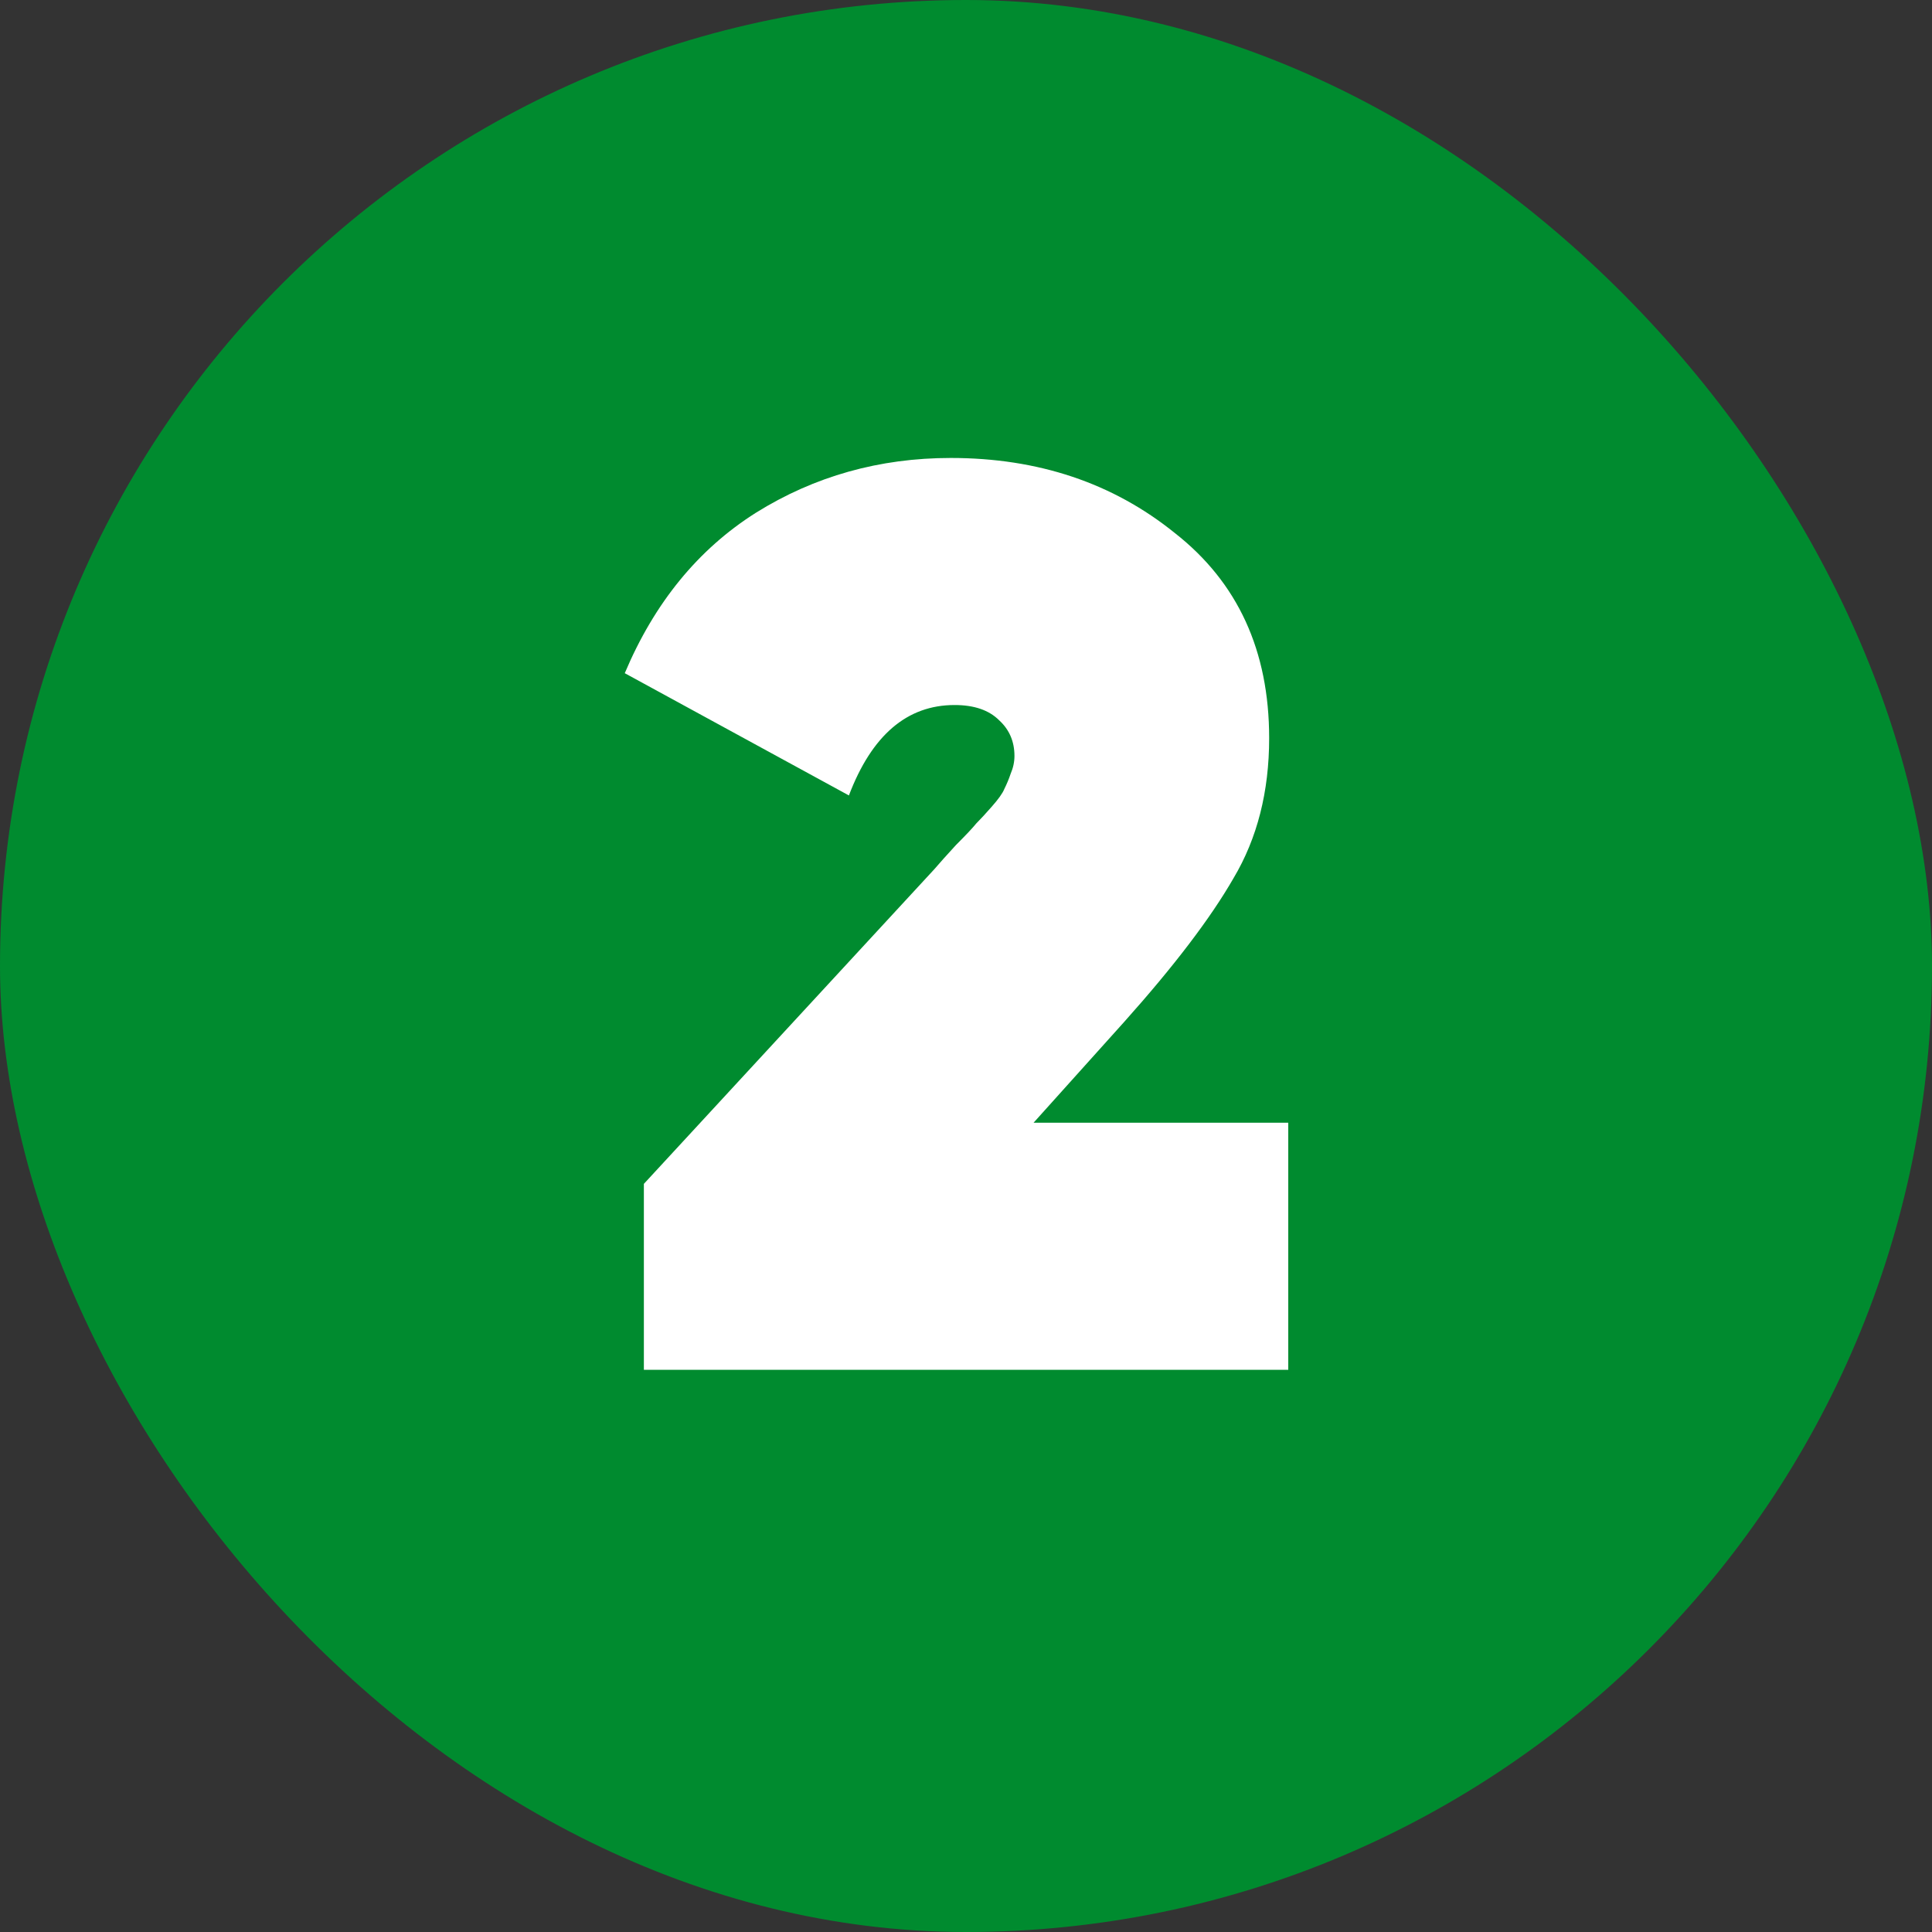
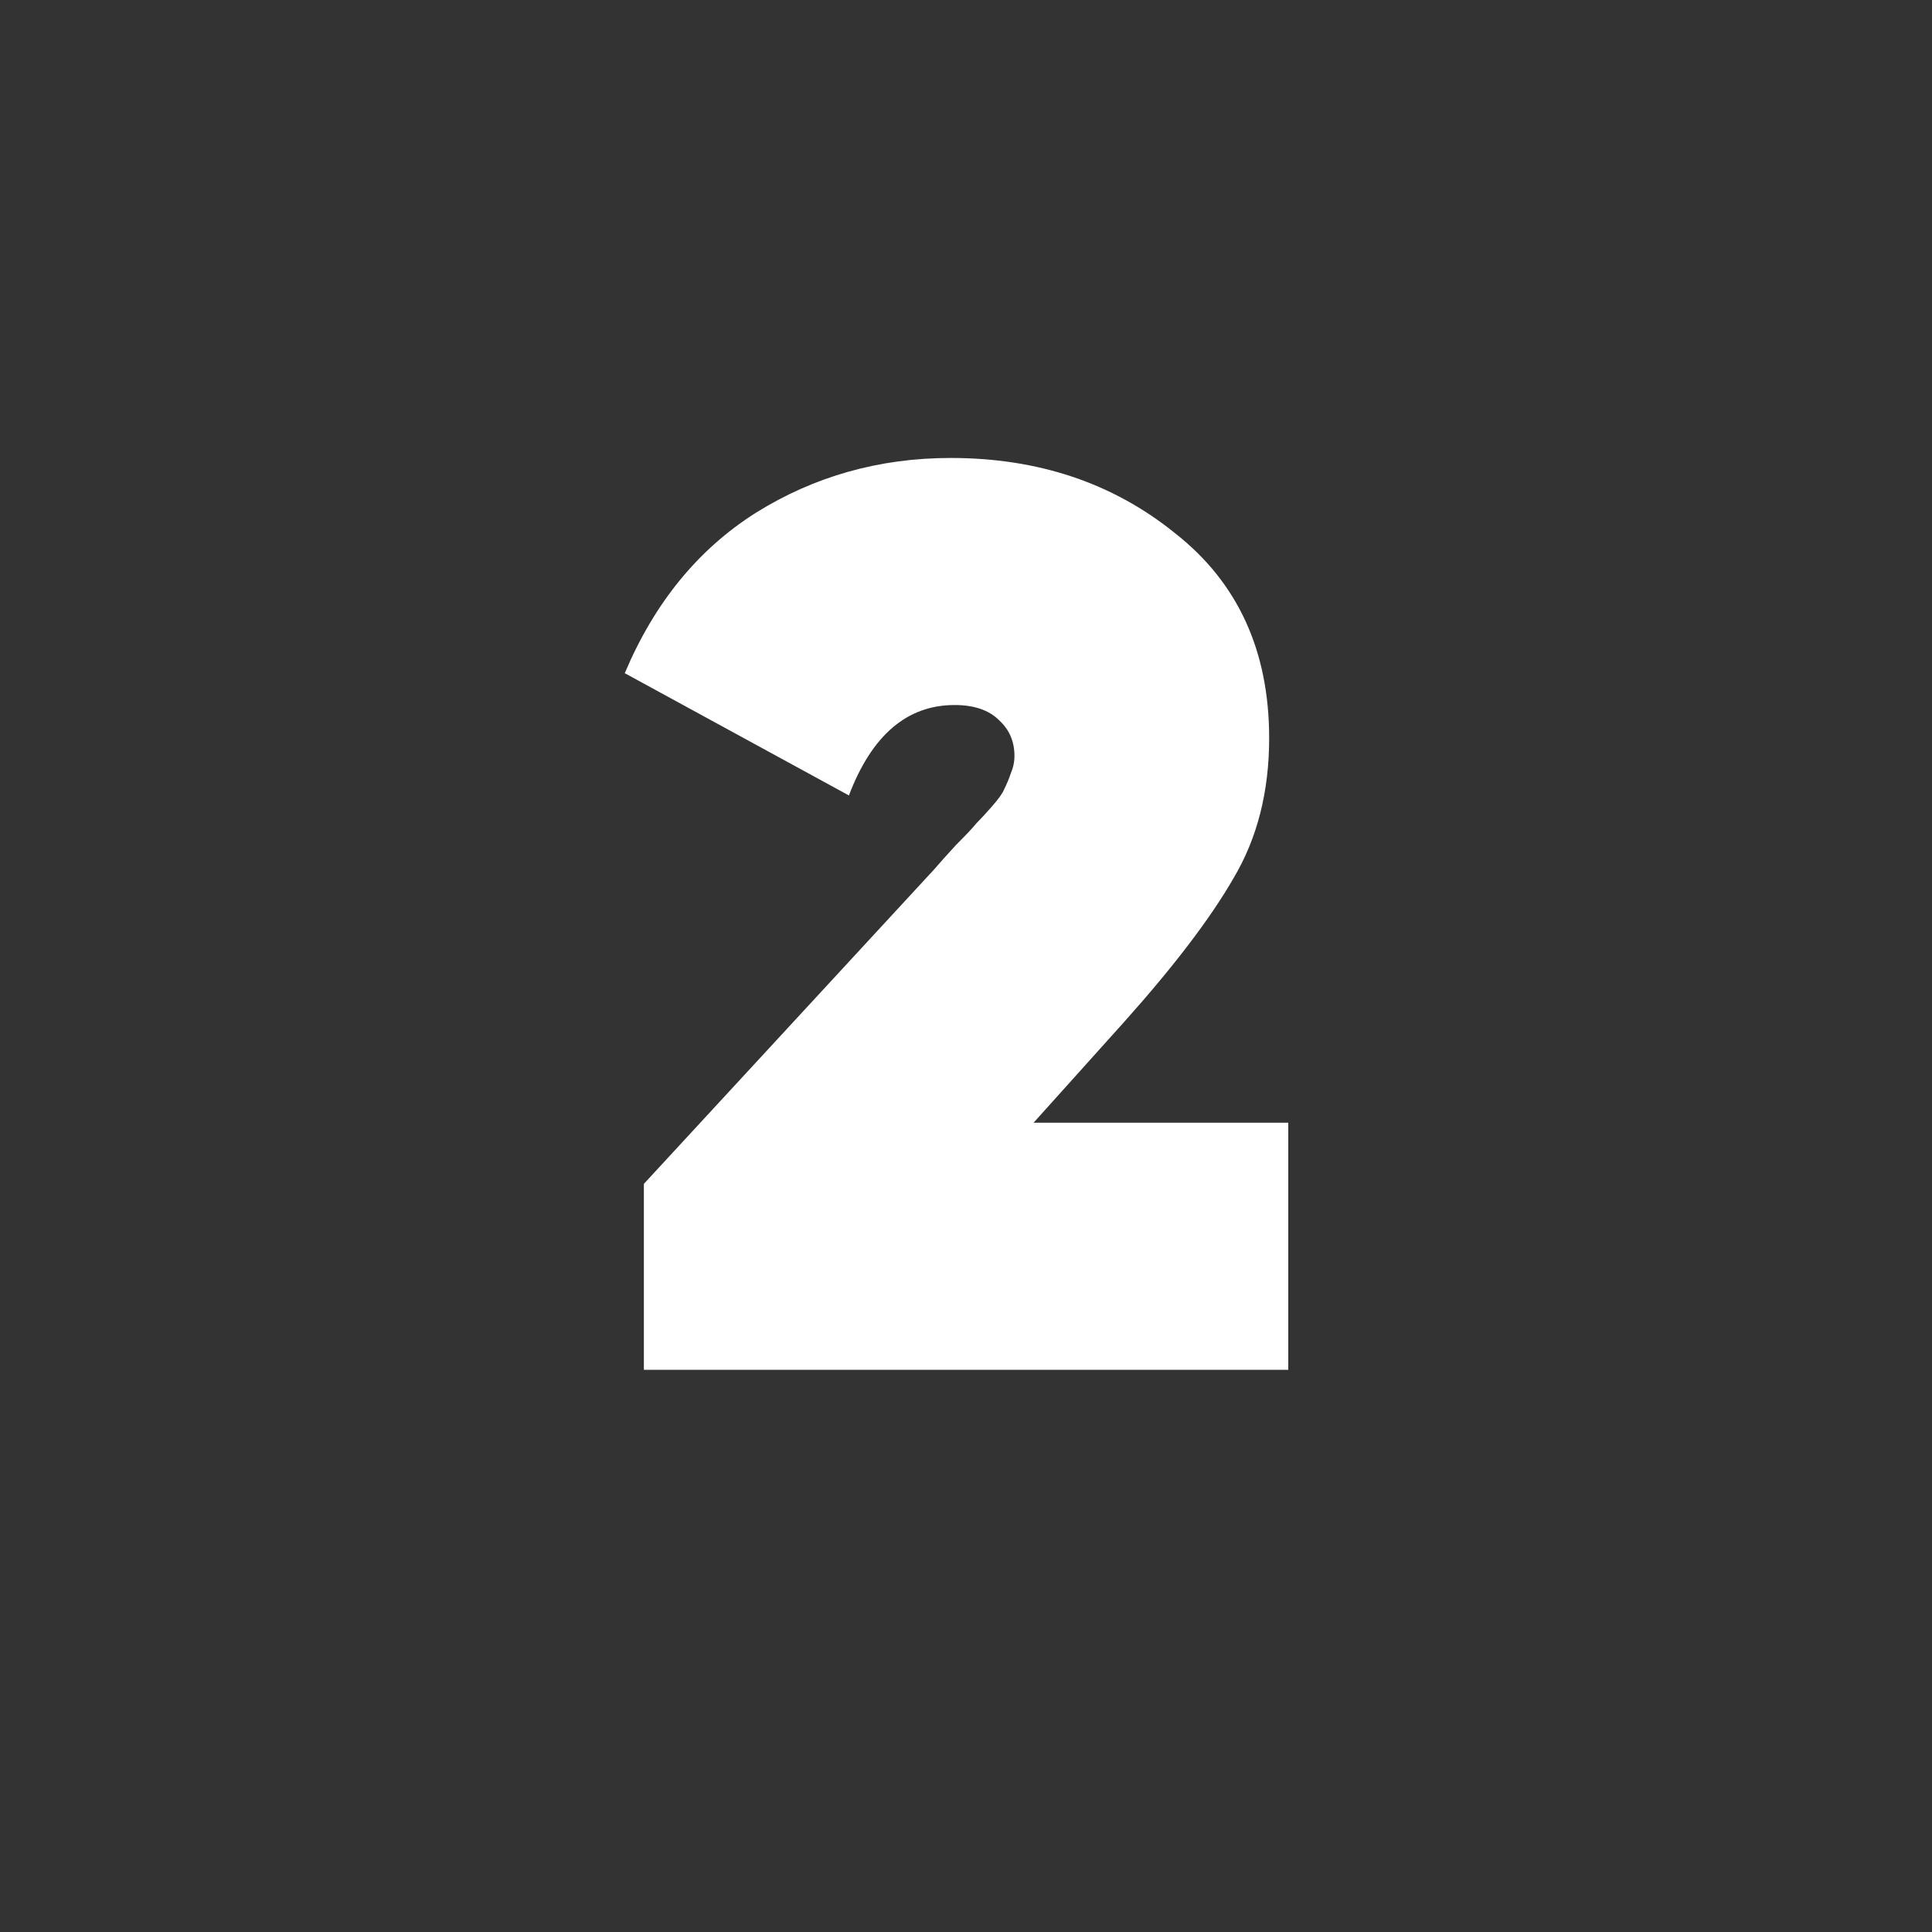
<svg xmlns="http://www.w3.org/2000/svg" width="622" height="622" viewBox="0 0 622 622" fill="none">
  <rect x="0" y="0" width="622" height="622" fill="#333333" stroke="none" />
-   <rect width="622" height="622" rx="311" fill="#008B2F" />
-   <path d="M207.291 441V381.14L300.771 279.87C302.411 277.957 304.734 275.36 307.741 272.08C311.021 268.8 313.207 266.477 314.301 265.11C315.667 263.743 317.307 261.967 319.221 259.78C321.407 257.32 322.774 255.407 323.321 254.04C324.141 252.4 324.824 250.76 325.371 249.12C326.191 247.207 326.601 245.293 326.601 243.38C326.601 238.733 324.961 234.907 321.681 231.9C318.401 228.62 313.617 226.98 307.331 226.98C292.024 226.98 280.681 236.683 273.301 256.09L201.141 216.73C210.707 194.043 224.784 176.823 243.371 165.07C262.231 153.317 283.141 147.44 306.101 147.44C334.254 147.44 358.307 155.503 378.261 171.63C398.487 187.483 408.601 209.487 408.601 237.64C408.601 254.86 404.774 269.893 397.121 282.74C389.741 295.587 377.987 311.03 361.861 329.07L332.751 361.46H414.751V441H207.291Z" fill="white" />
+   <path d="M207.291 441V381.14L300.771 279.87C302.411 277.957 304.734 275.36 307.741 272.08C311.021 268.8 313.207 266.477 314.301 265.11C315.667 263.743 317.307 261.967 319.221 259.78C321.407 257.32 322.774 255.407 323.321 254.04C324.141 252.4 324.824 250.76 325.371 249.12C326.191 247.207 326.601 245.293 326.601 243.38C326.601 238.733 324.961 234.907 321.681 231.9C318.401 228.62 313.617 226.98 307.331 226.98C292.024 226.98 280.681 236.683 273.301 256.09L201.141 216.73C210.707 194.043 224.784 176.823 243.371 165.07C262.231 153.317 283.141 147.44 306.101 147.44C334.254 147.44 358.307 155.503 378.261 171.63C398.487 187.483 408.601 209.487 408.601 237.64C408.601 254.86 404.774 269.893 397.121 282.74C389.741 295.587 377.987 311.03 361.861 329.07L332.751 361.46H414.751V441Z" fill="white" />
</svg>